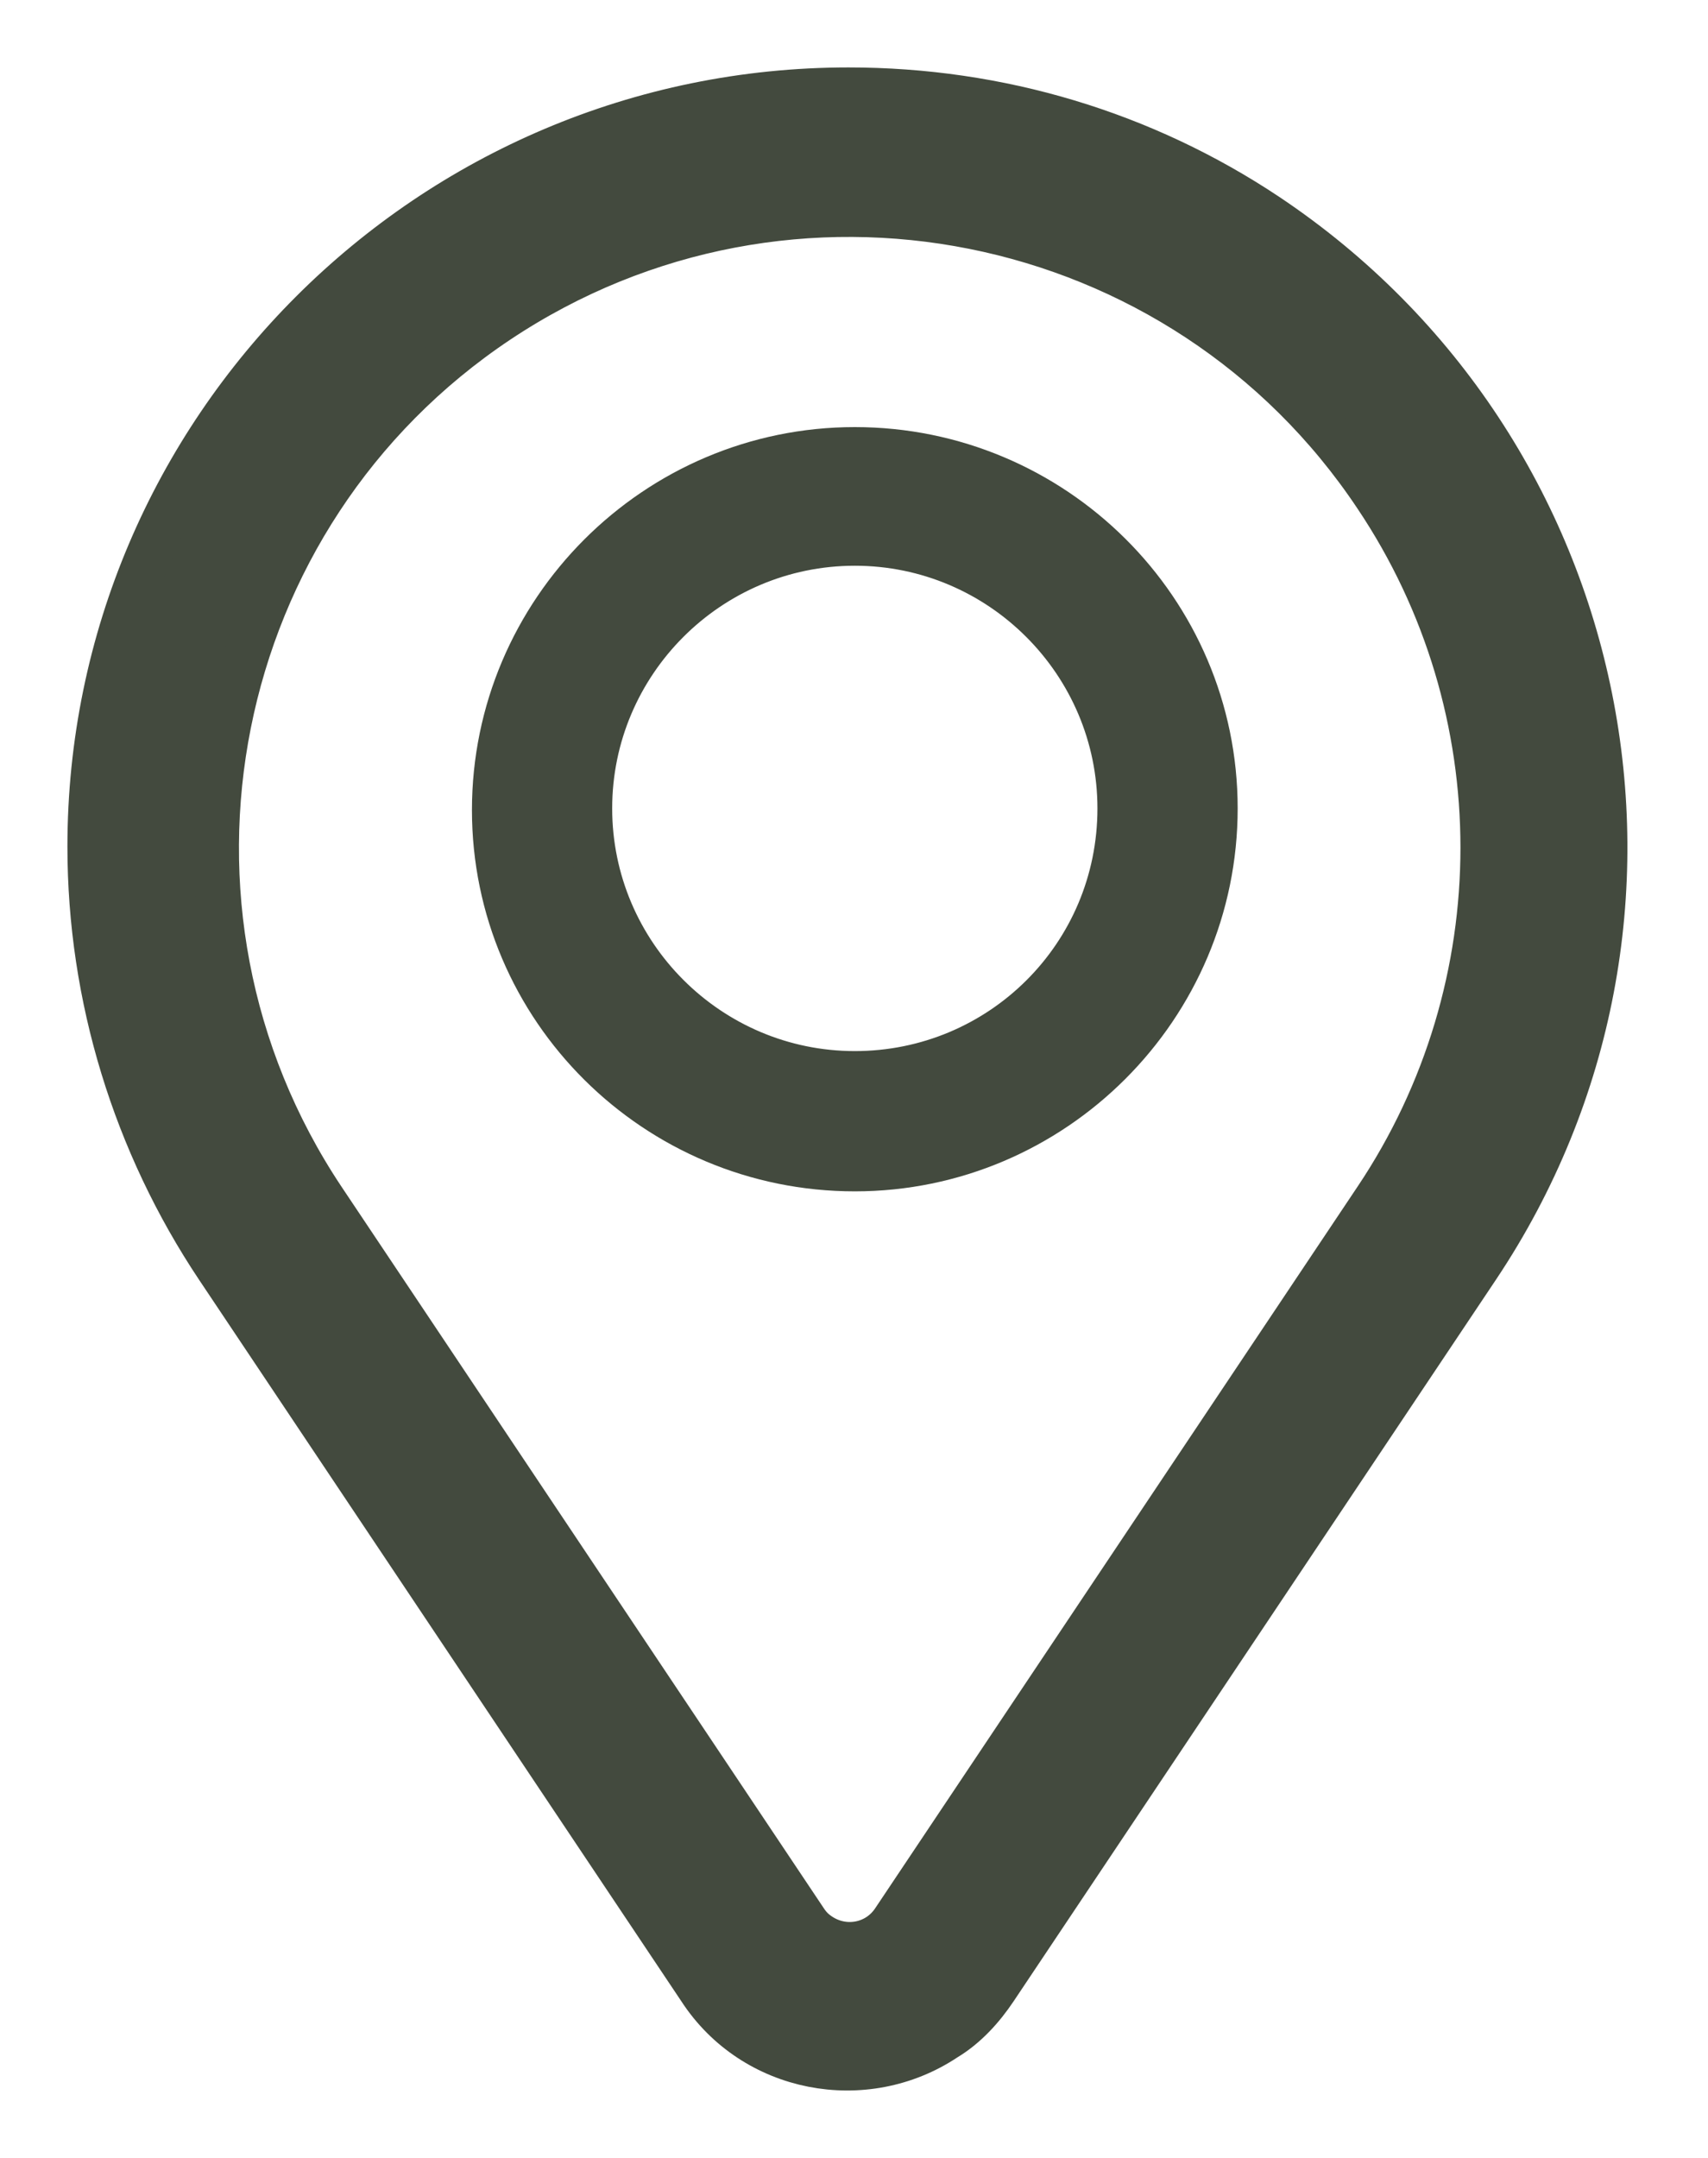
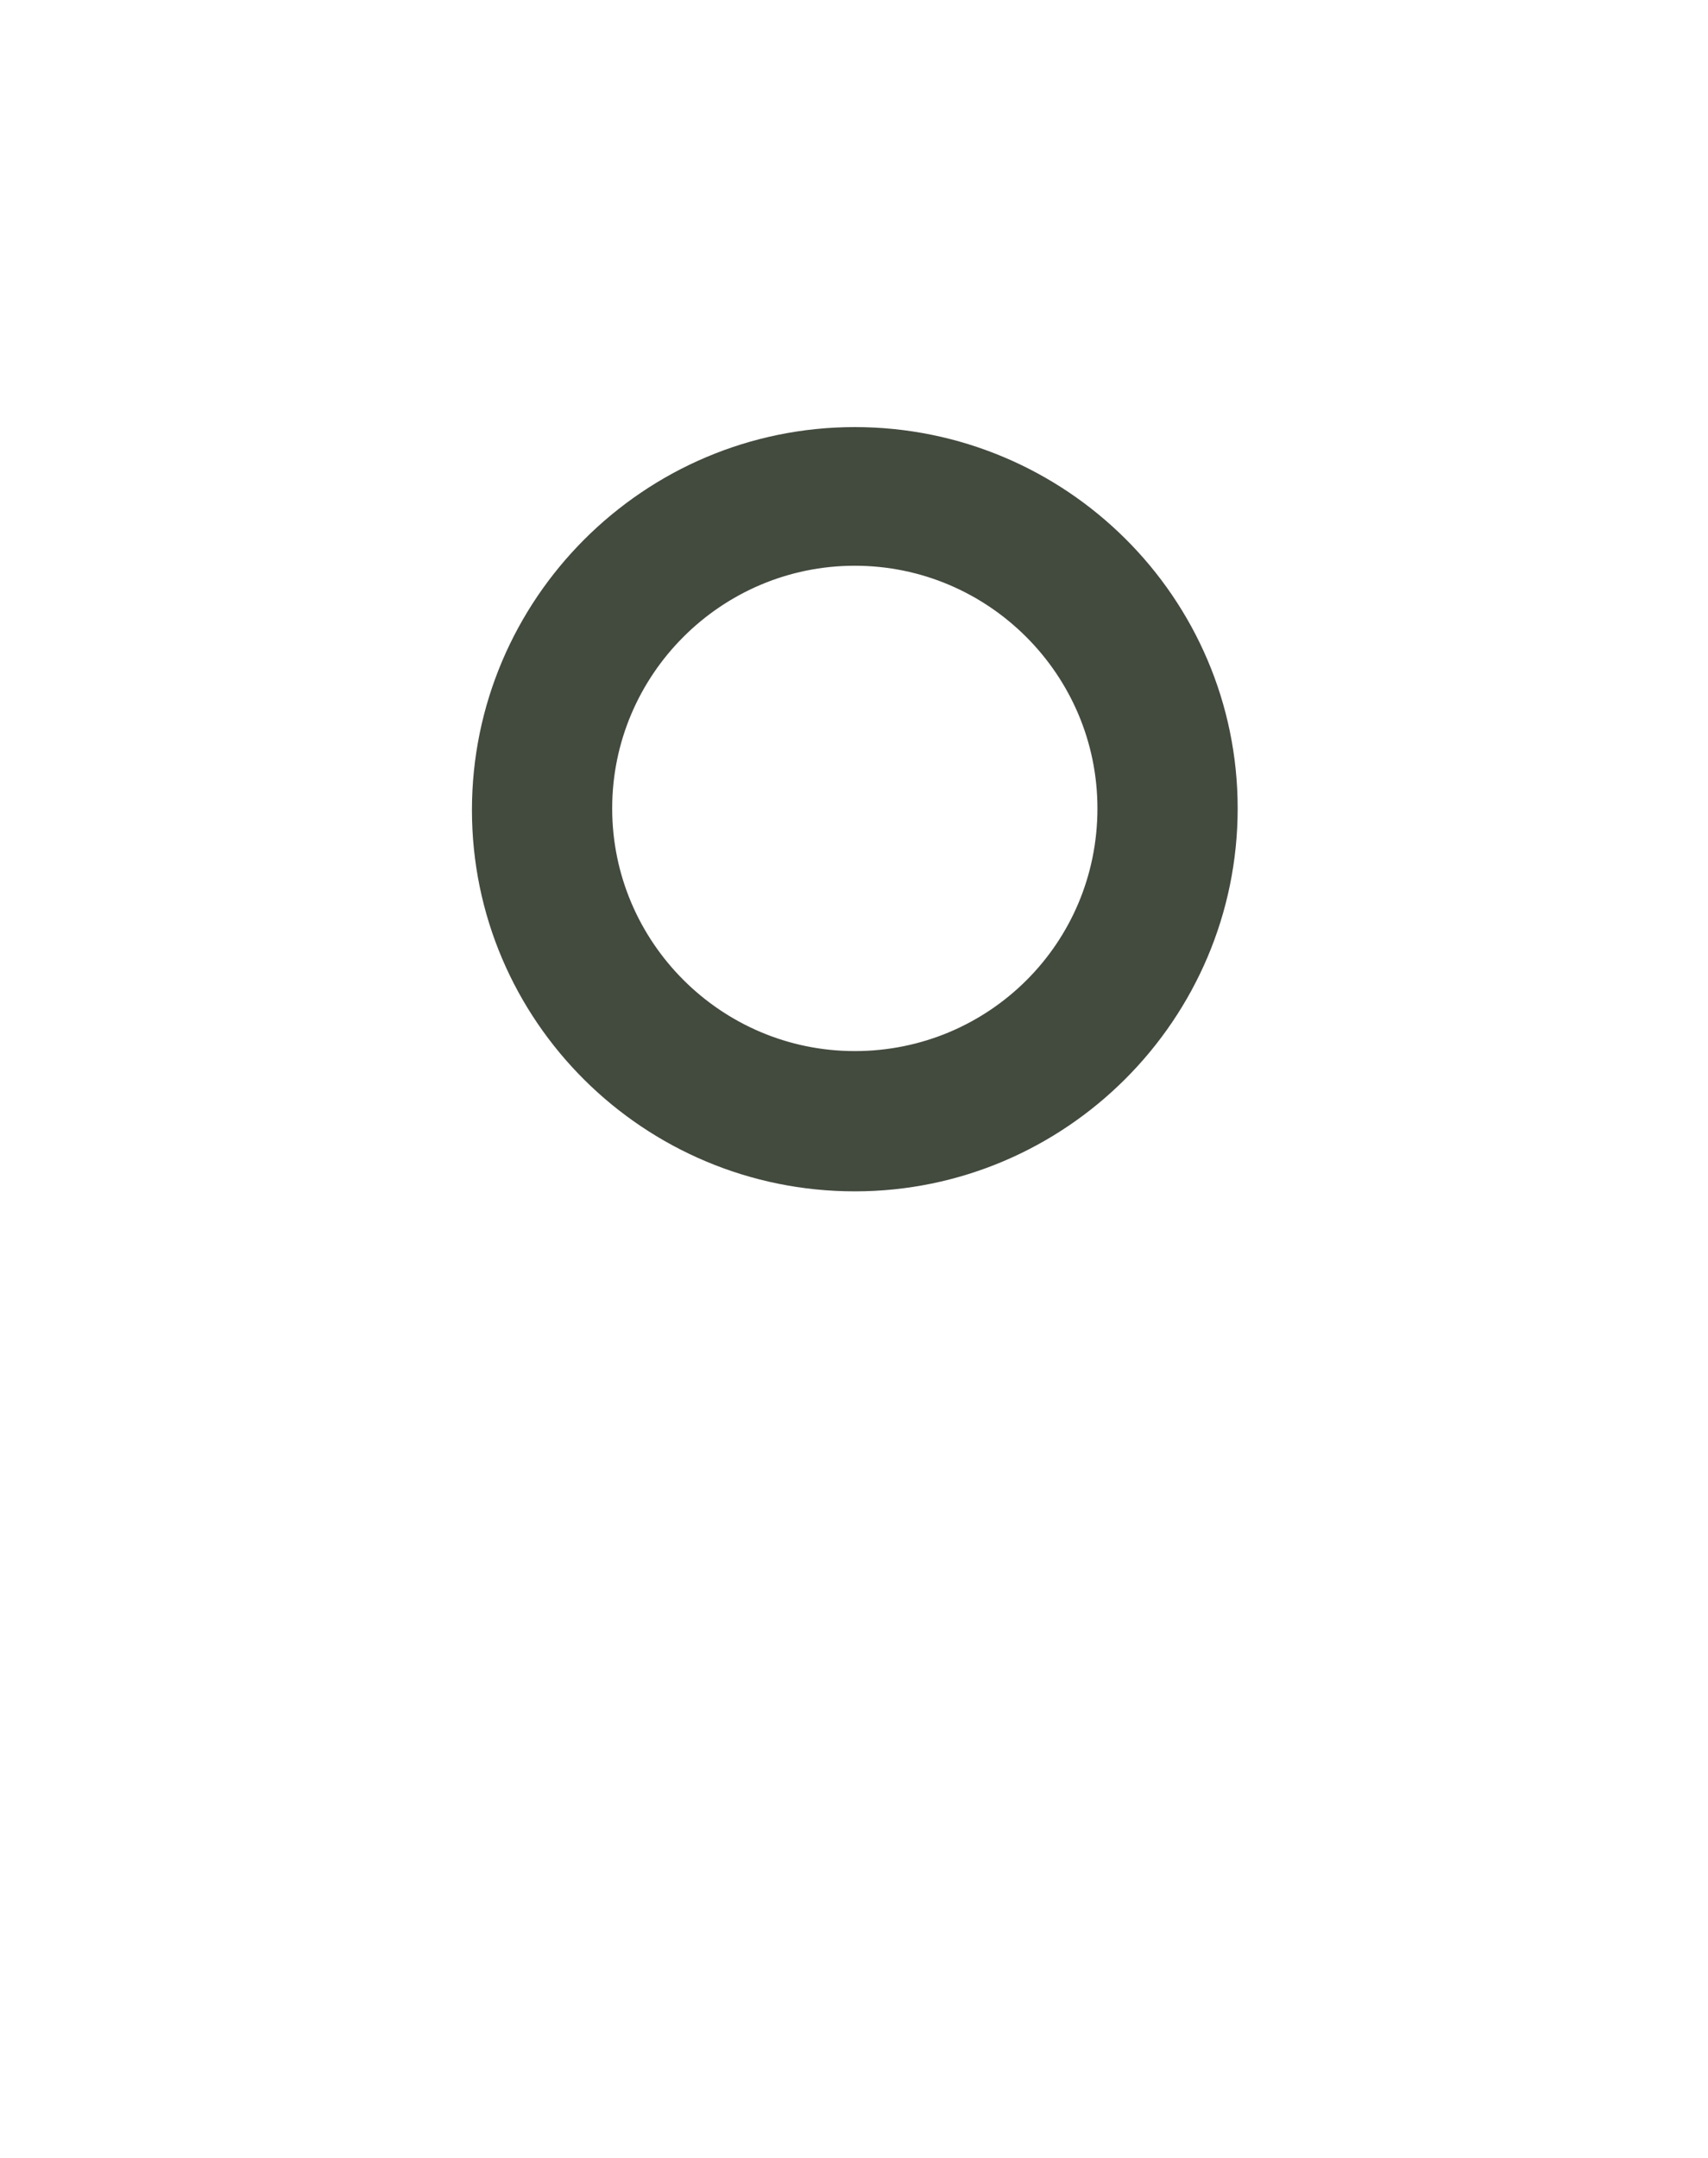
<svg xmlns="http://www.w3.org/2000/svg" width="19" height="24" viewBox="0 0 19 24" fill="none">
  <path d="M9.509 5C7.301 5 5.5 6.801 5.5 9.009C5.5 11.216 7.301 13 9.509 13C11.716 13 13.518 11.199 13.518 8.991C13.518 6.784 11.716 5 9.509 5ZM9.509 11.94C7.884 11.94 6.56 10.616 6.56 8.991C6.56 7.366 7.884 6.042 9.509 6.042C11.134 6.042 12.458 7.366 12.458 8.991C12.458 10.634 11.134 11.94 9.509 11.94Z" fill="#434A3E" stroke="#434A3E" stroke-width="0.5" />
-   <path d="M9.439 1C4.784 1 1 4.784 1 9.416C1 11.09 1.504 12.718 2.422 14.094L7.788 22.12C8.384 23.037 9.622 23.267 10.517 22.67C10.746 22.533 10.929 22.326 11.067 22.12L16.433 14.094C19.024 10.219 17.969 4.99 14.094 2.399C12.718 1.482 11.113 1 9.439 1ZM15.309 13.337L9.943 21.363C9.76 21.638 9.393 21.707 9.118 21.524C9.049 21.478 9.003 21.432 8.957 21.363L3.591 13.337C1.436 10.104 2.307 5.724 5.54 3.568C8.774 1.413 13.154 2.284 15.309 5.518C16.892 7.879 16.892 10.975 15.309 13.337Z" fill="#434A3E" stroke="#434A3E" stroke-width="0.5" />
</svg>